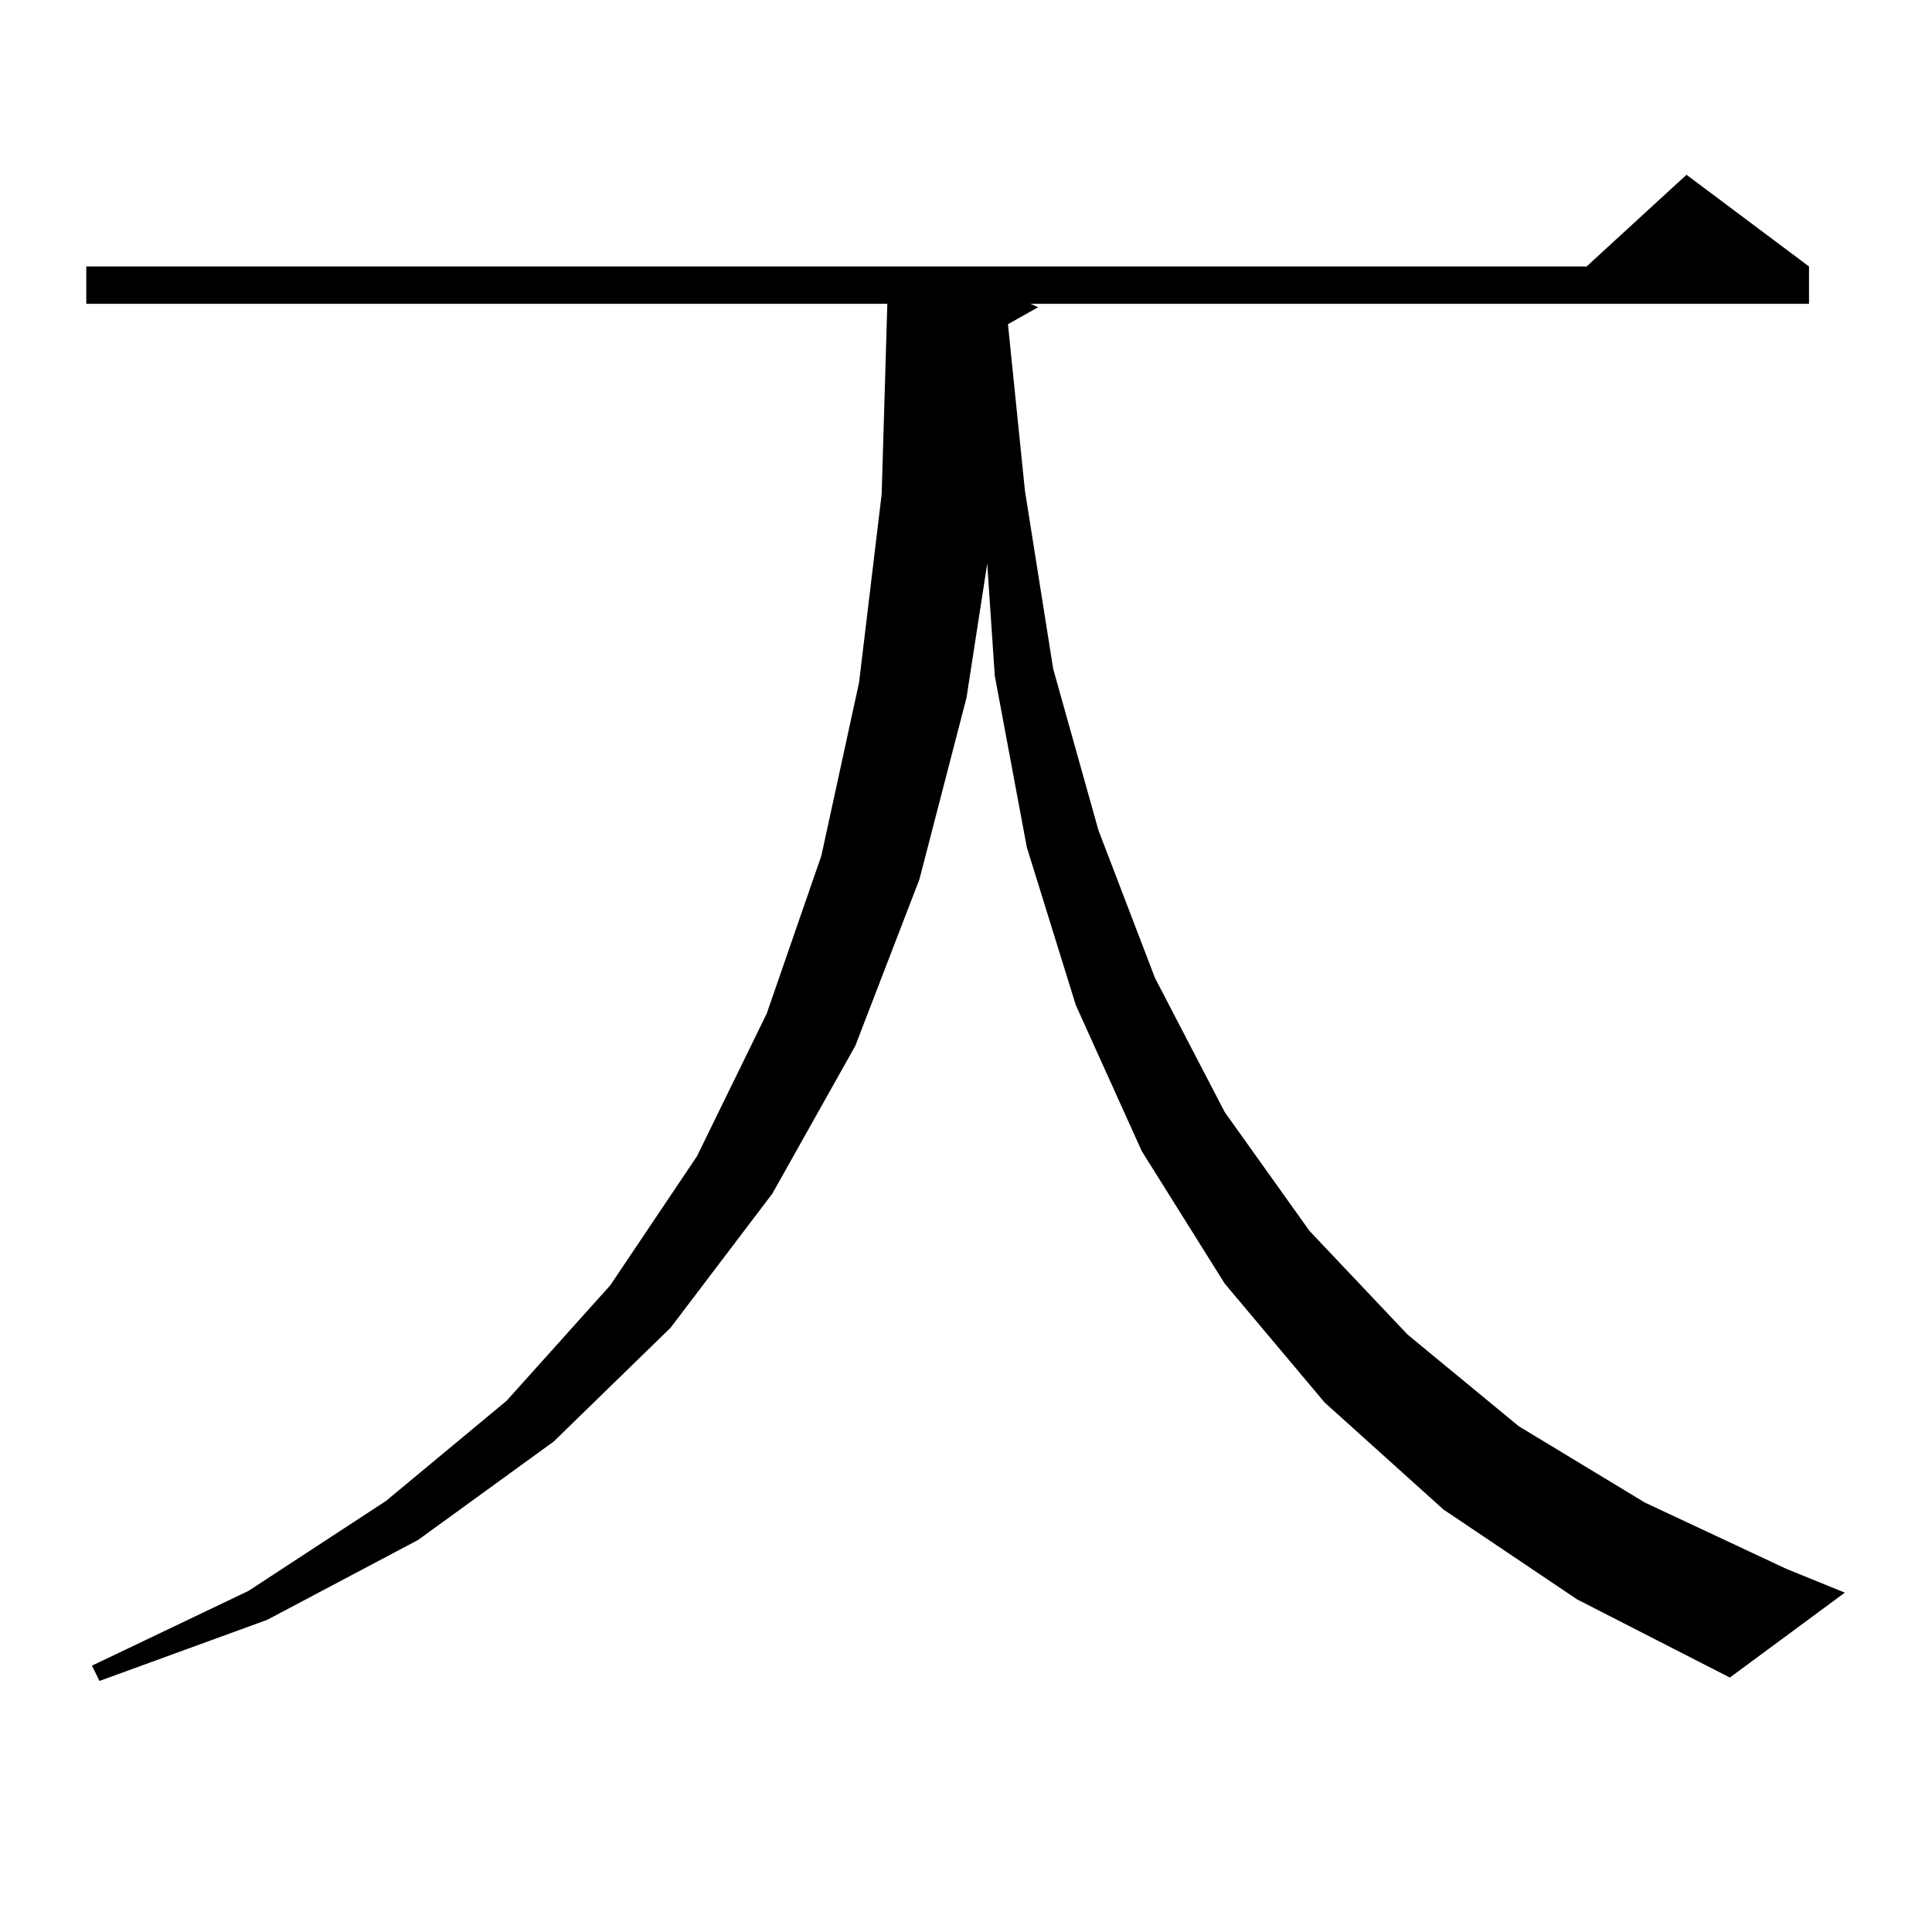
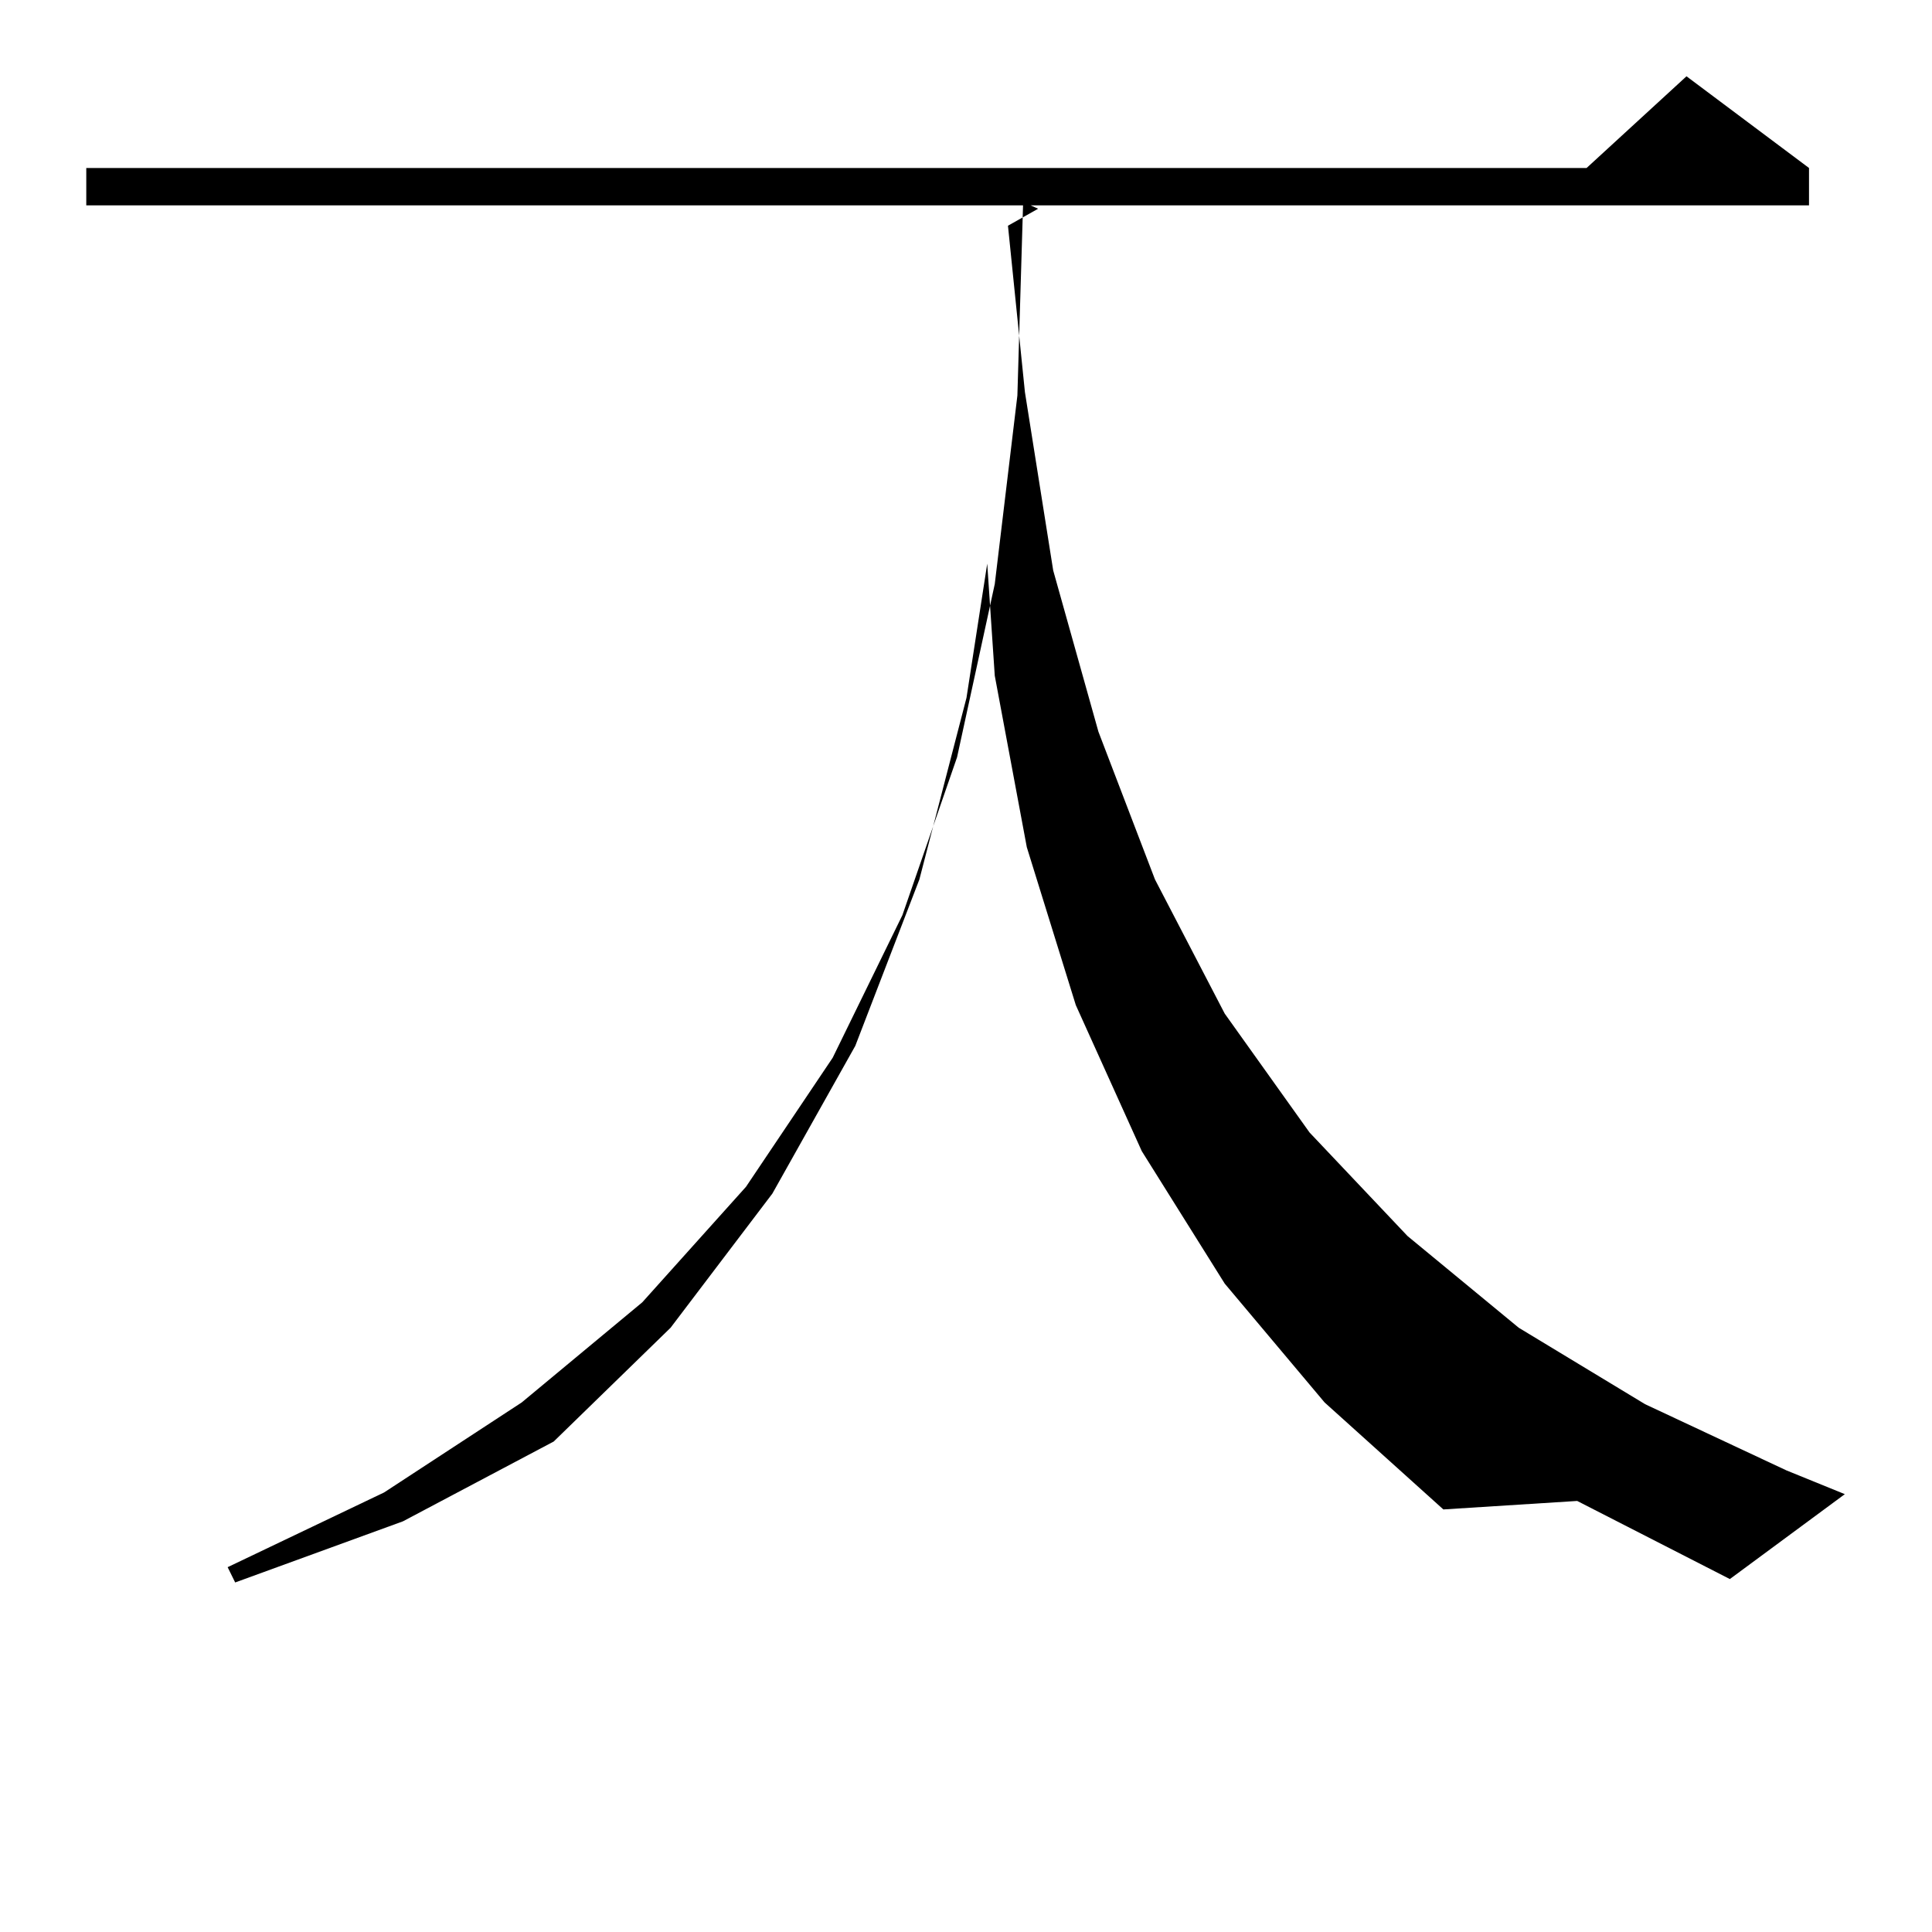
<svg xmlns="http://www.w3.org/2000/svg" version="1.1" id="图层_1" x="0px" y="0px" width="1000px" height="1000px" viewBox="0 0 1000 1000" enable-background="new 0 0 1000 1000" xml:space="preserve">
-   <path d="M747.079,781.281l-61.462-55.371l-51.706-61.523l-42.926-68.555l-34.146-75.586l-25.365-81.738l-16.585-88.77l-3.902-58.008  l-10.731,69.434l-24.39,94.043l-33.17,86.133l-42.926,76.465l-52.682,69.434l-60.486,58.887l-70.242,50.977l-78.047,41.309  l-86.827,31.641l-3.902-7.91l80.974-38.672l71.218-46.582l62.438-51.855l53.657-59.766l44.877-66.797l36.097-73.828l28.292-81.738  l19.512-89.648l11.707-97.559l2.927-98.438H44.657v-19.336h776.566l51.706-47.461l63.413,47.461v19.336H533.426l3.902,1.758  l-15.609,8.789l8.78,86.133l14.634,92.285l23.414,83.496l29.268,76.465l36.097,69.434l43.901,61.523l50.73,53.613l57.56,47.461  l65.364,39.551l73.169,34.277l30.243,12.305l-59.511,43.945l-79.022-40.43L747.079,781.281z" />
+   <path d="M747.079,781.281l-61.462-55.371l-51.706-61.523l-42.926-68.555l-34.146-75.586l-25.365-81.738l-16.585-88.77l-3.902-58.008  l-10.731,69.434l-24.39,94.043l-33.17,86.133l-42.926,76.465l-52.682,69.434l-60.486,58.887l-78.047,41.309  l-86.827,31.641l-3.902-7.91l80.974-38.672l71.218-46.582l62.438-51.855l53.657-59.766l44.877-66.797l36.097-73.828l28.292-81.738  l19.512-89.648l11.707-97.559l2.927-98.438H44.657v-19.336h776.566l51.706-47.461l63.413,47.461v19.336H533.426l3.902,1.758  l-15.609,8.789l8.78,86.133l14.634,92.285l23.414,83.496l29.268,76.465l36.097,69.434l43.901,61.523l50.73,53.613l57.56,47.461  l65.364,39.551l73.169,34.277l30.243,12.305l-59.511,43.945l-79.022-40.43L747.079,781.281z" />
</svg>